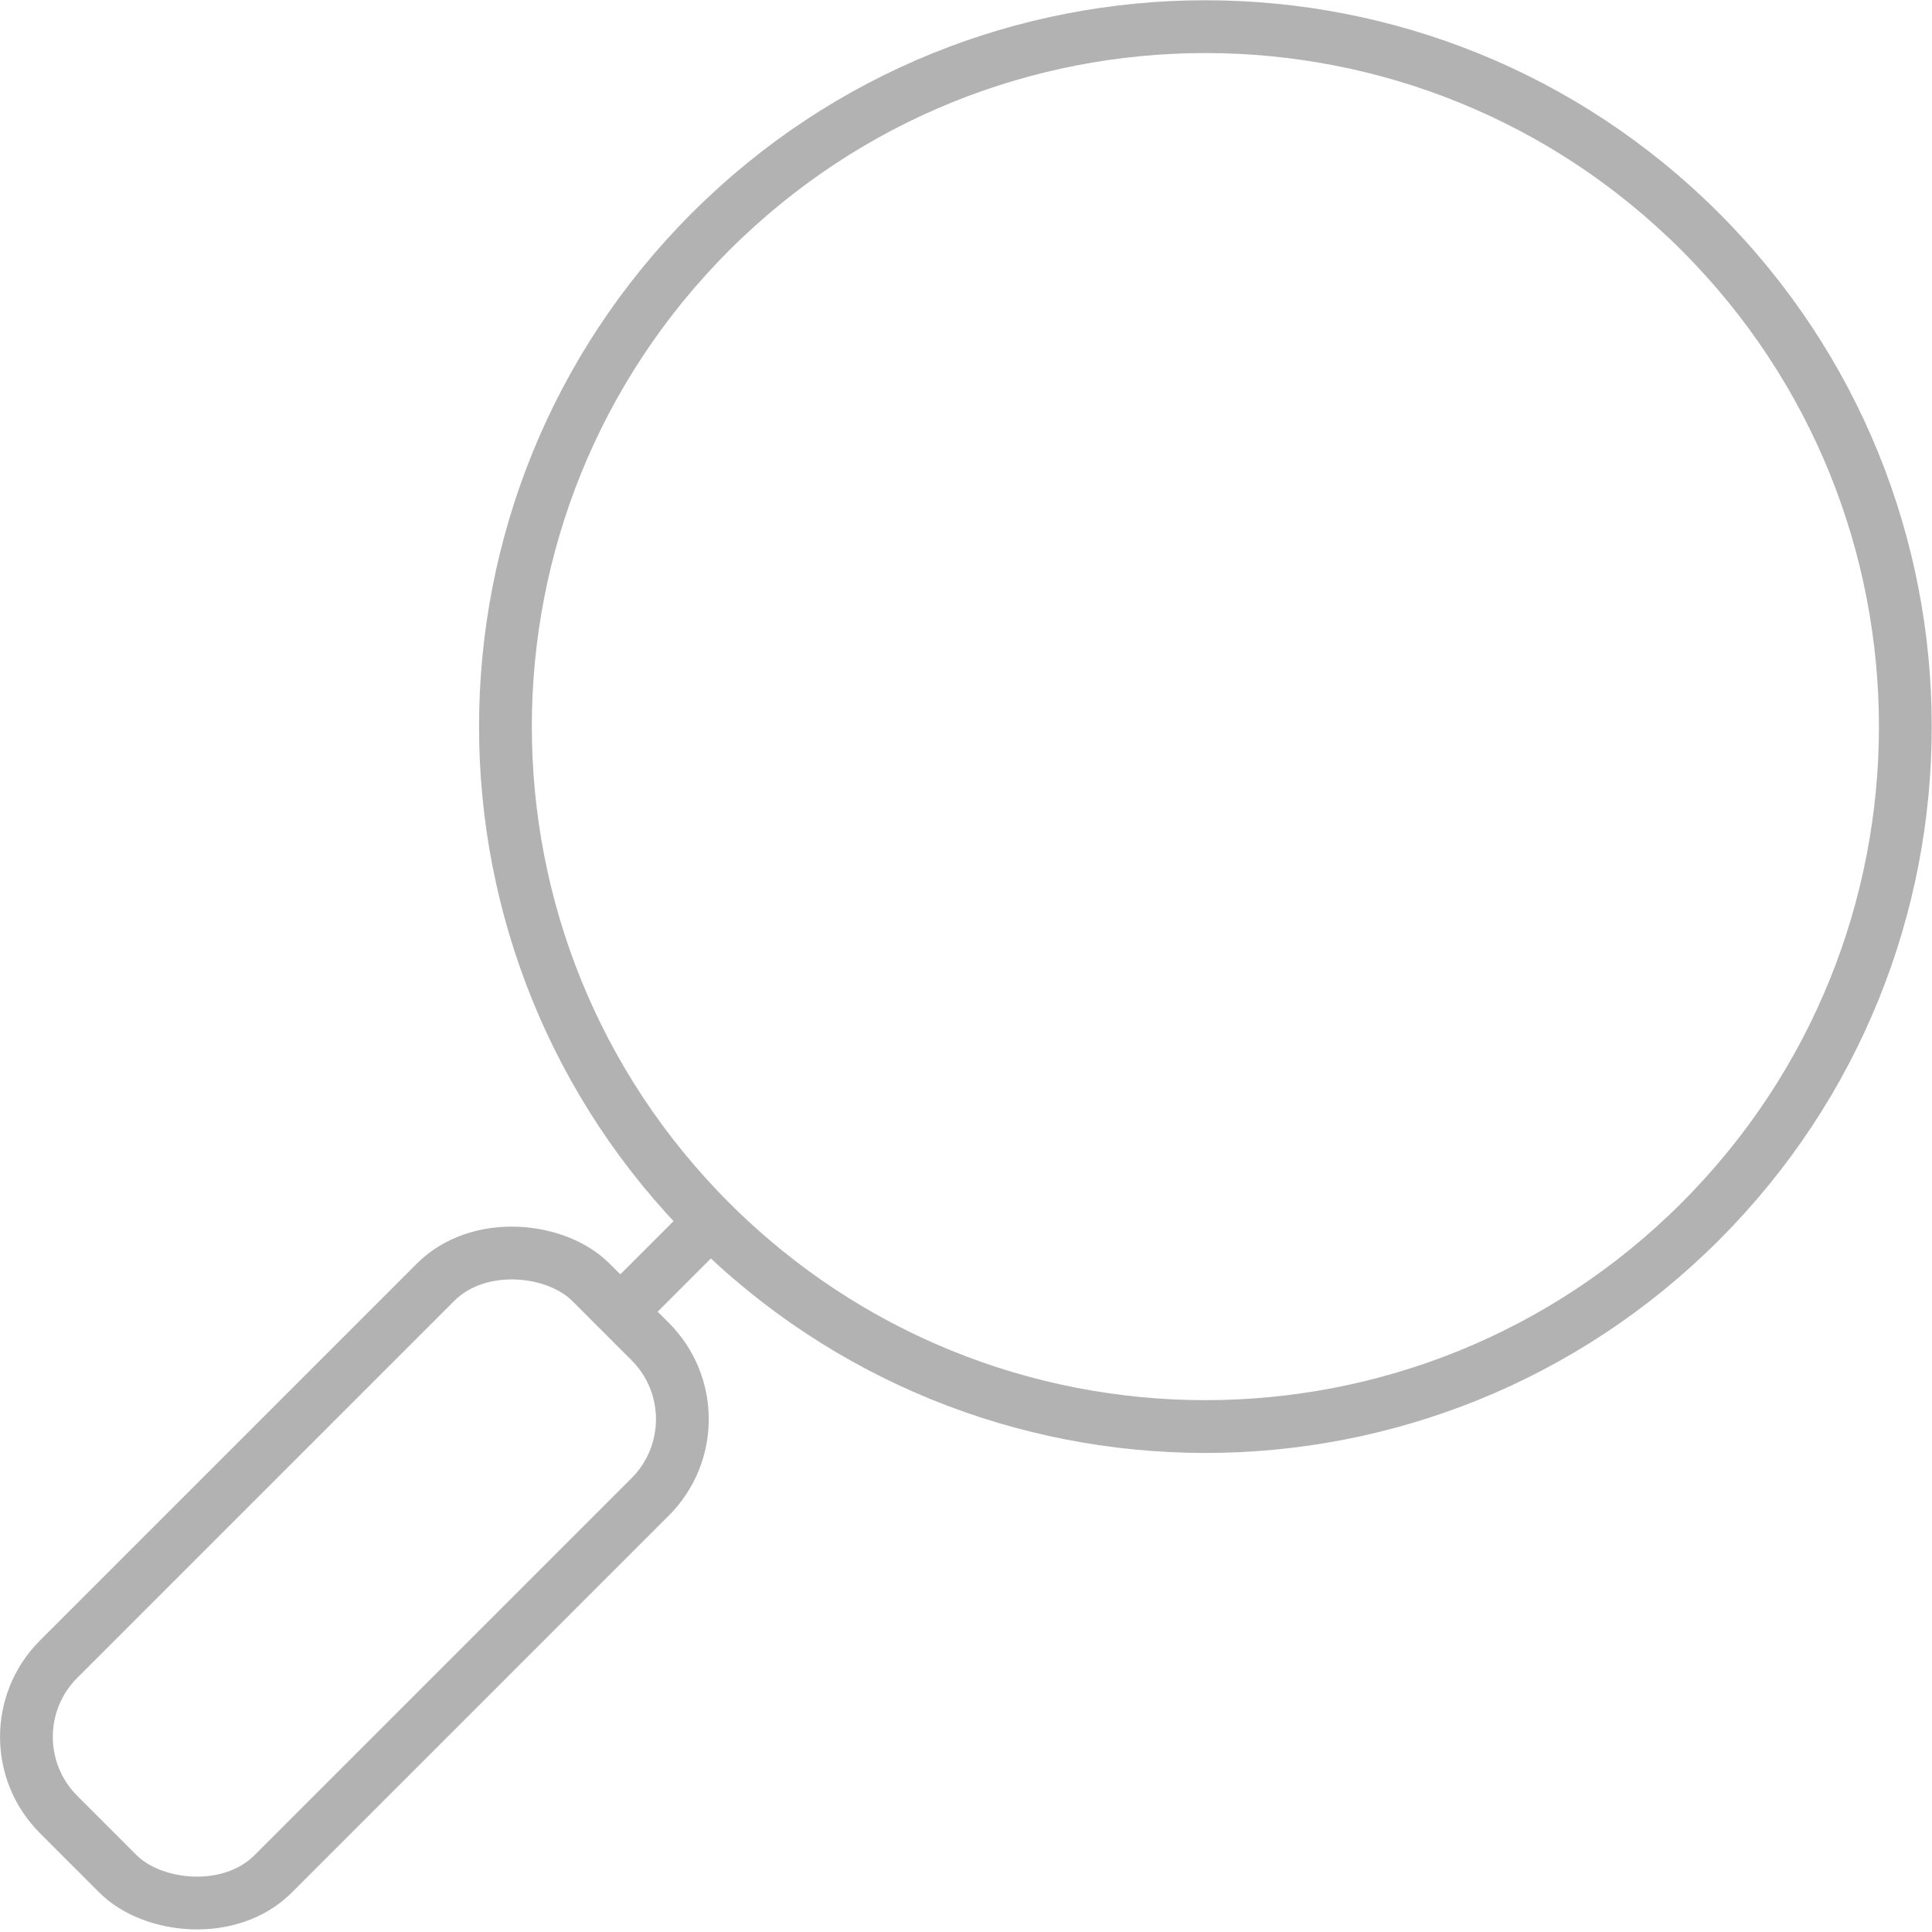
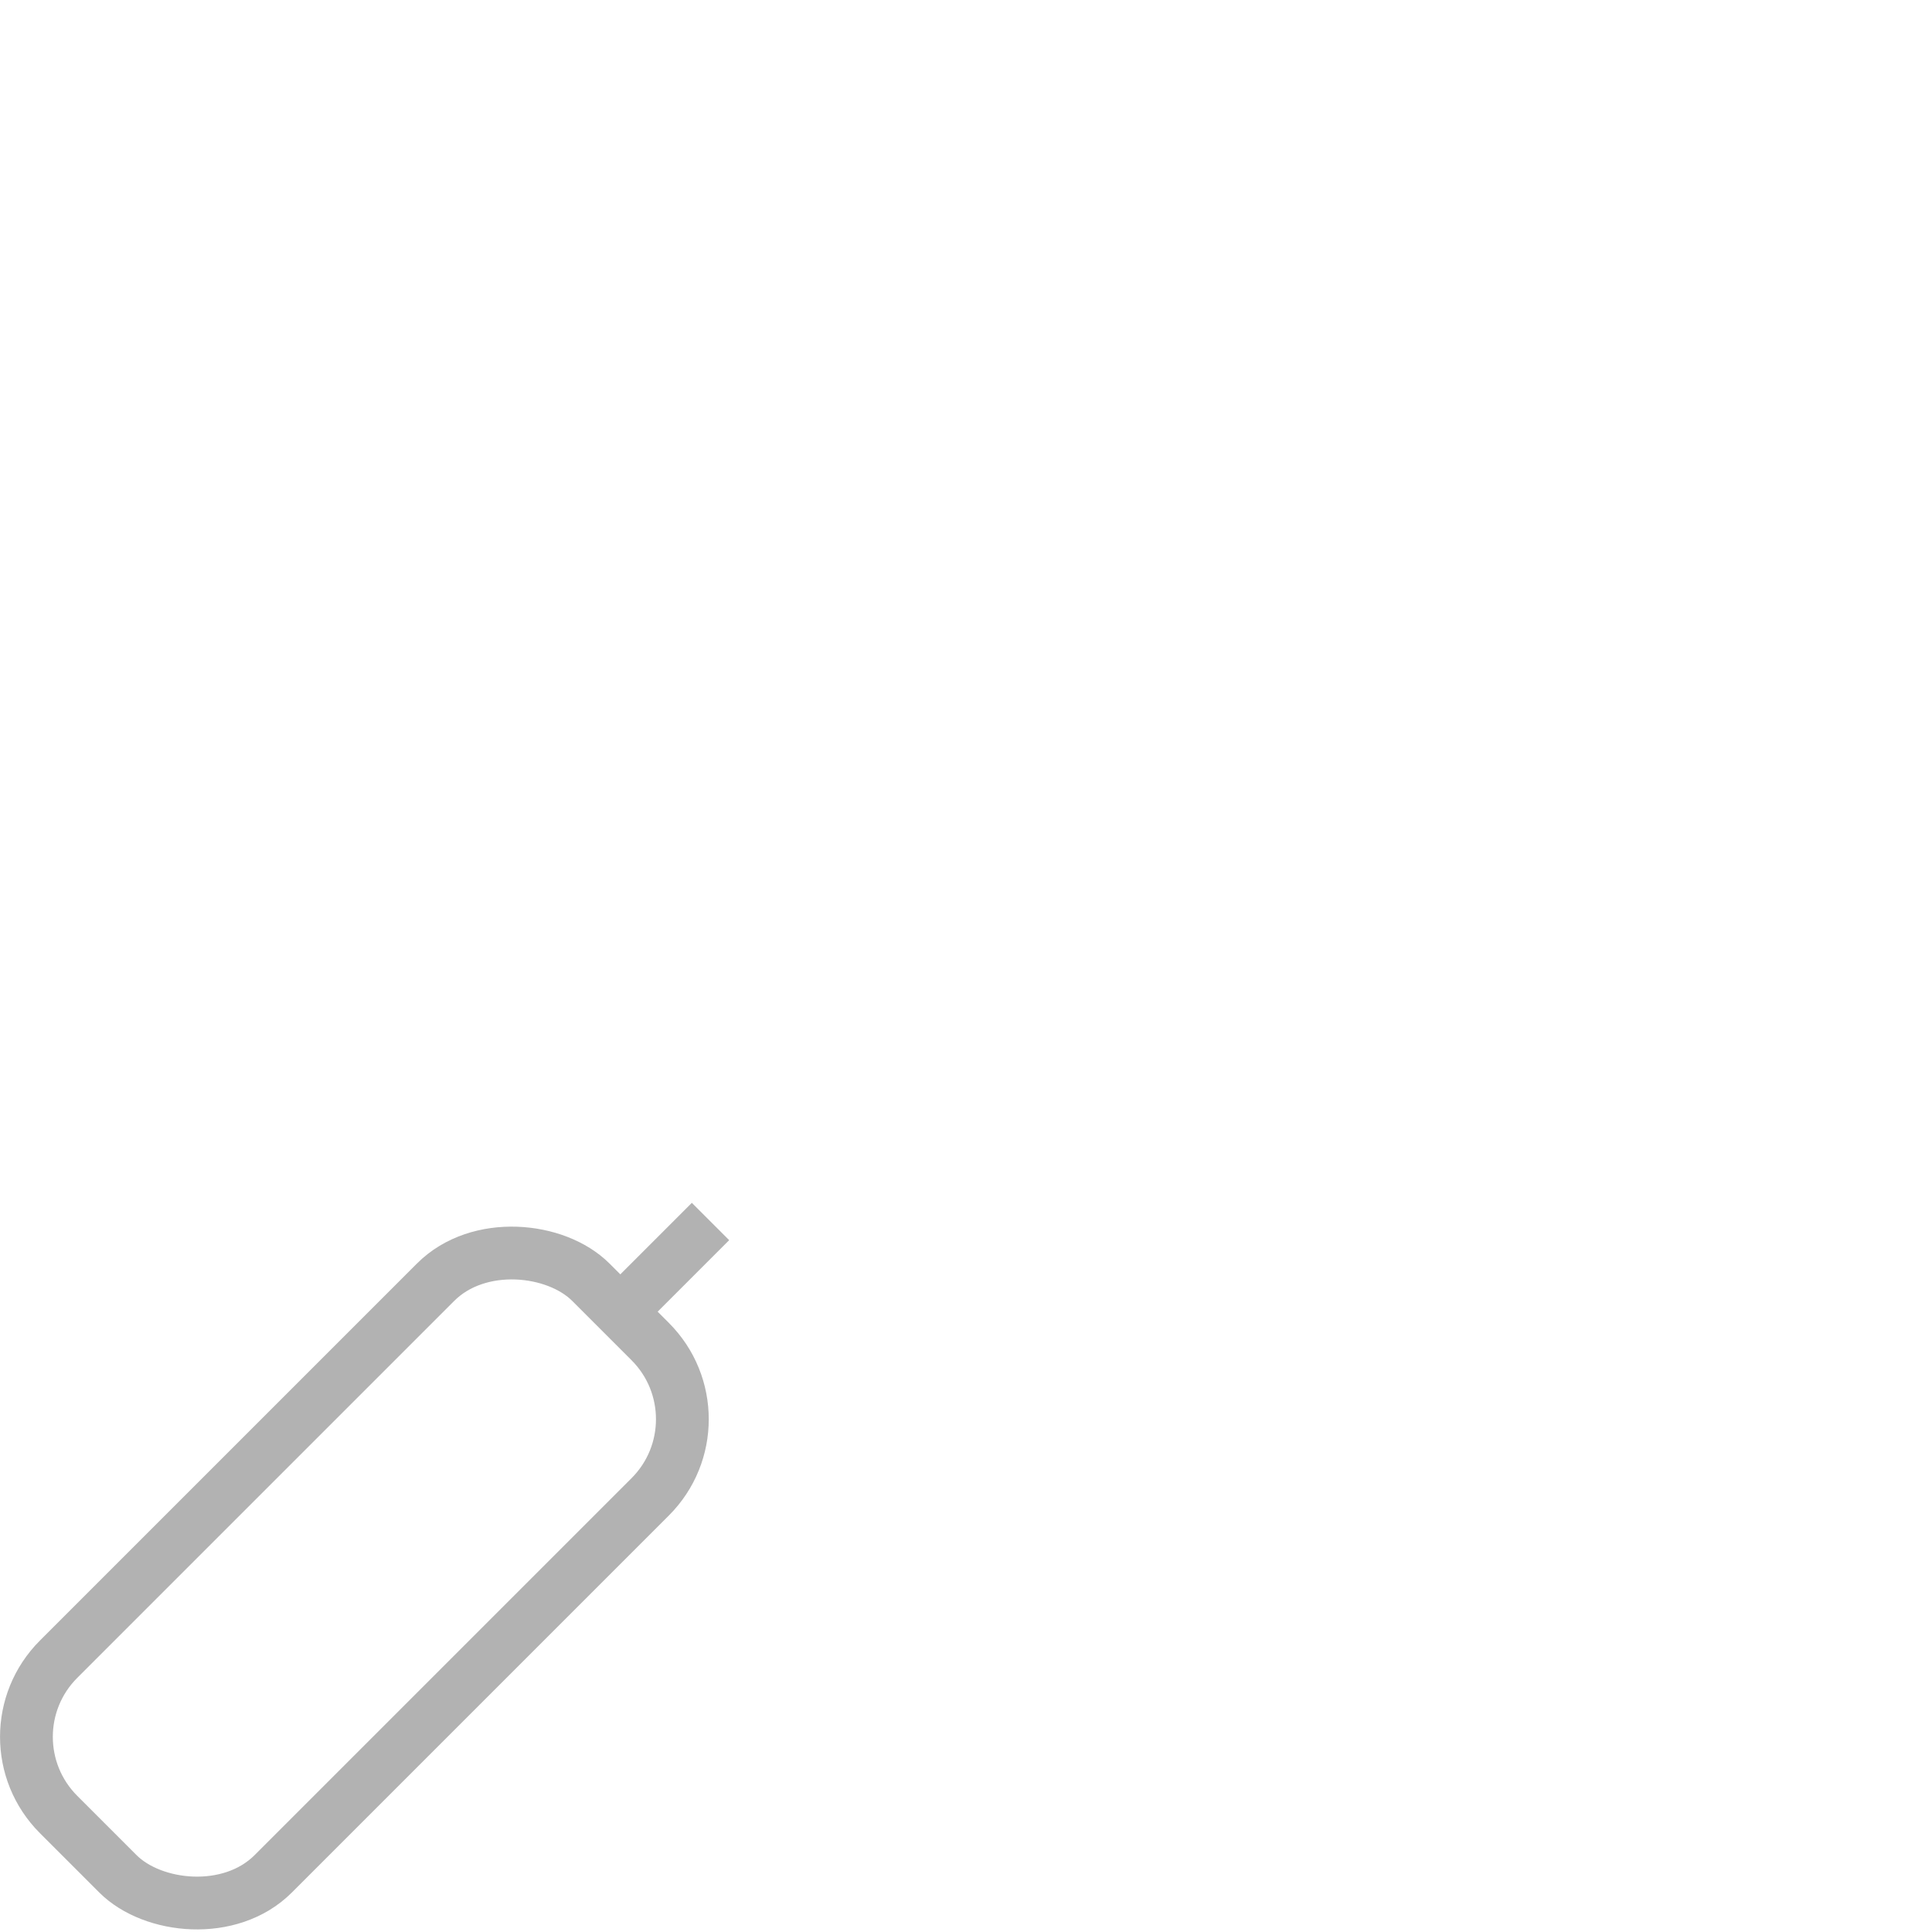
<svg xmlns="http://www.w3.org/2000/svg" id="Livello_2" viewBox="0 0 36.6 36.6">
  <defs>
    <style>.cls-1{fill:none;stroke:#b2b2b2;stroke-miterlimit:10;}</style>
  </defs>
  <g id="_Livello_">
-     <path class="cls-1" d="m32.21,23.14c-5.18,5.18-13.57,5.18-18.75,0-5.18-5.18-5.18-13.57,0-18.75,5.18-5.18,13.57-5.18,18.75,0,5.18,5.18,5.18,13.57,0,18.75Z" />
    <rect class="cls-1" x="-.42" y="27.02" width="14.26" height="5.75" rx="2.08" ry="2.08" transform="translate(-19.17 13.5) rotate(-45)" />
    <line class="cls-1" x1="13.46" y1="23.14" x2="11.75" y2="24.85" />
  </g>
</svg>